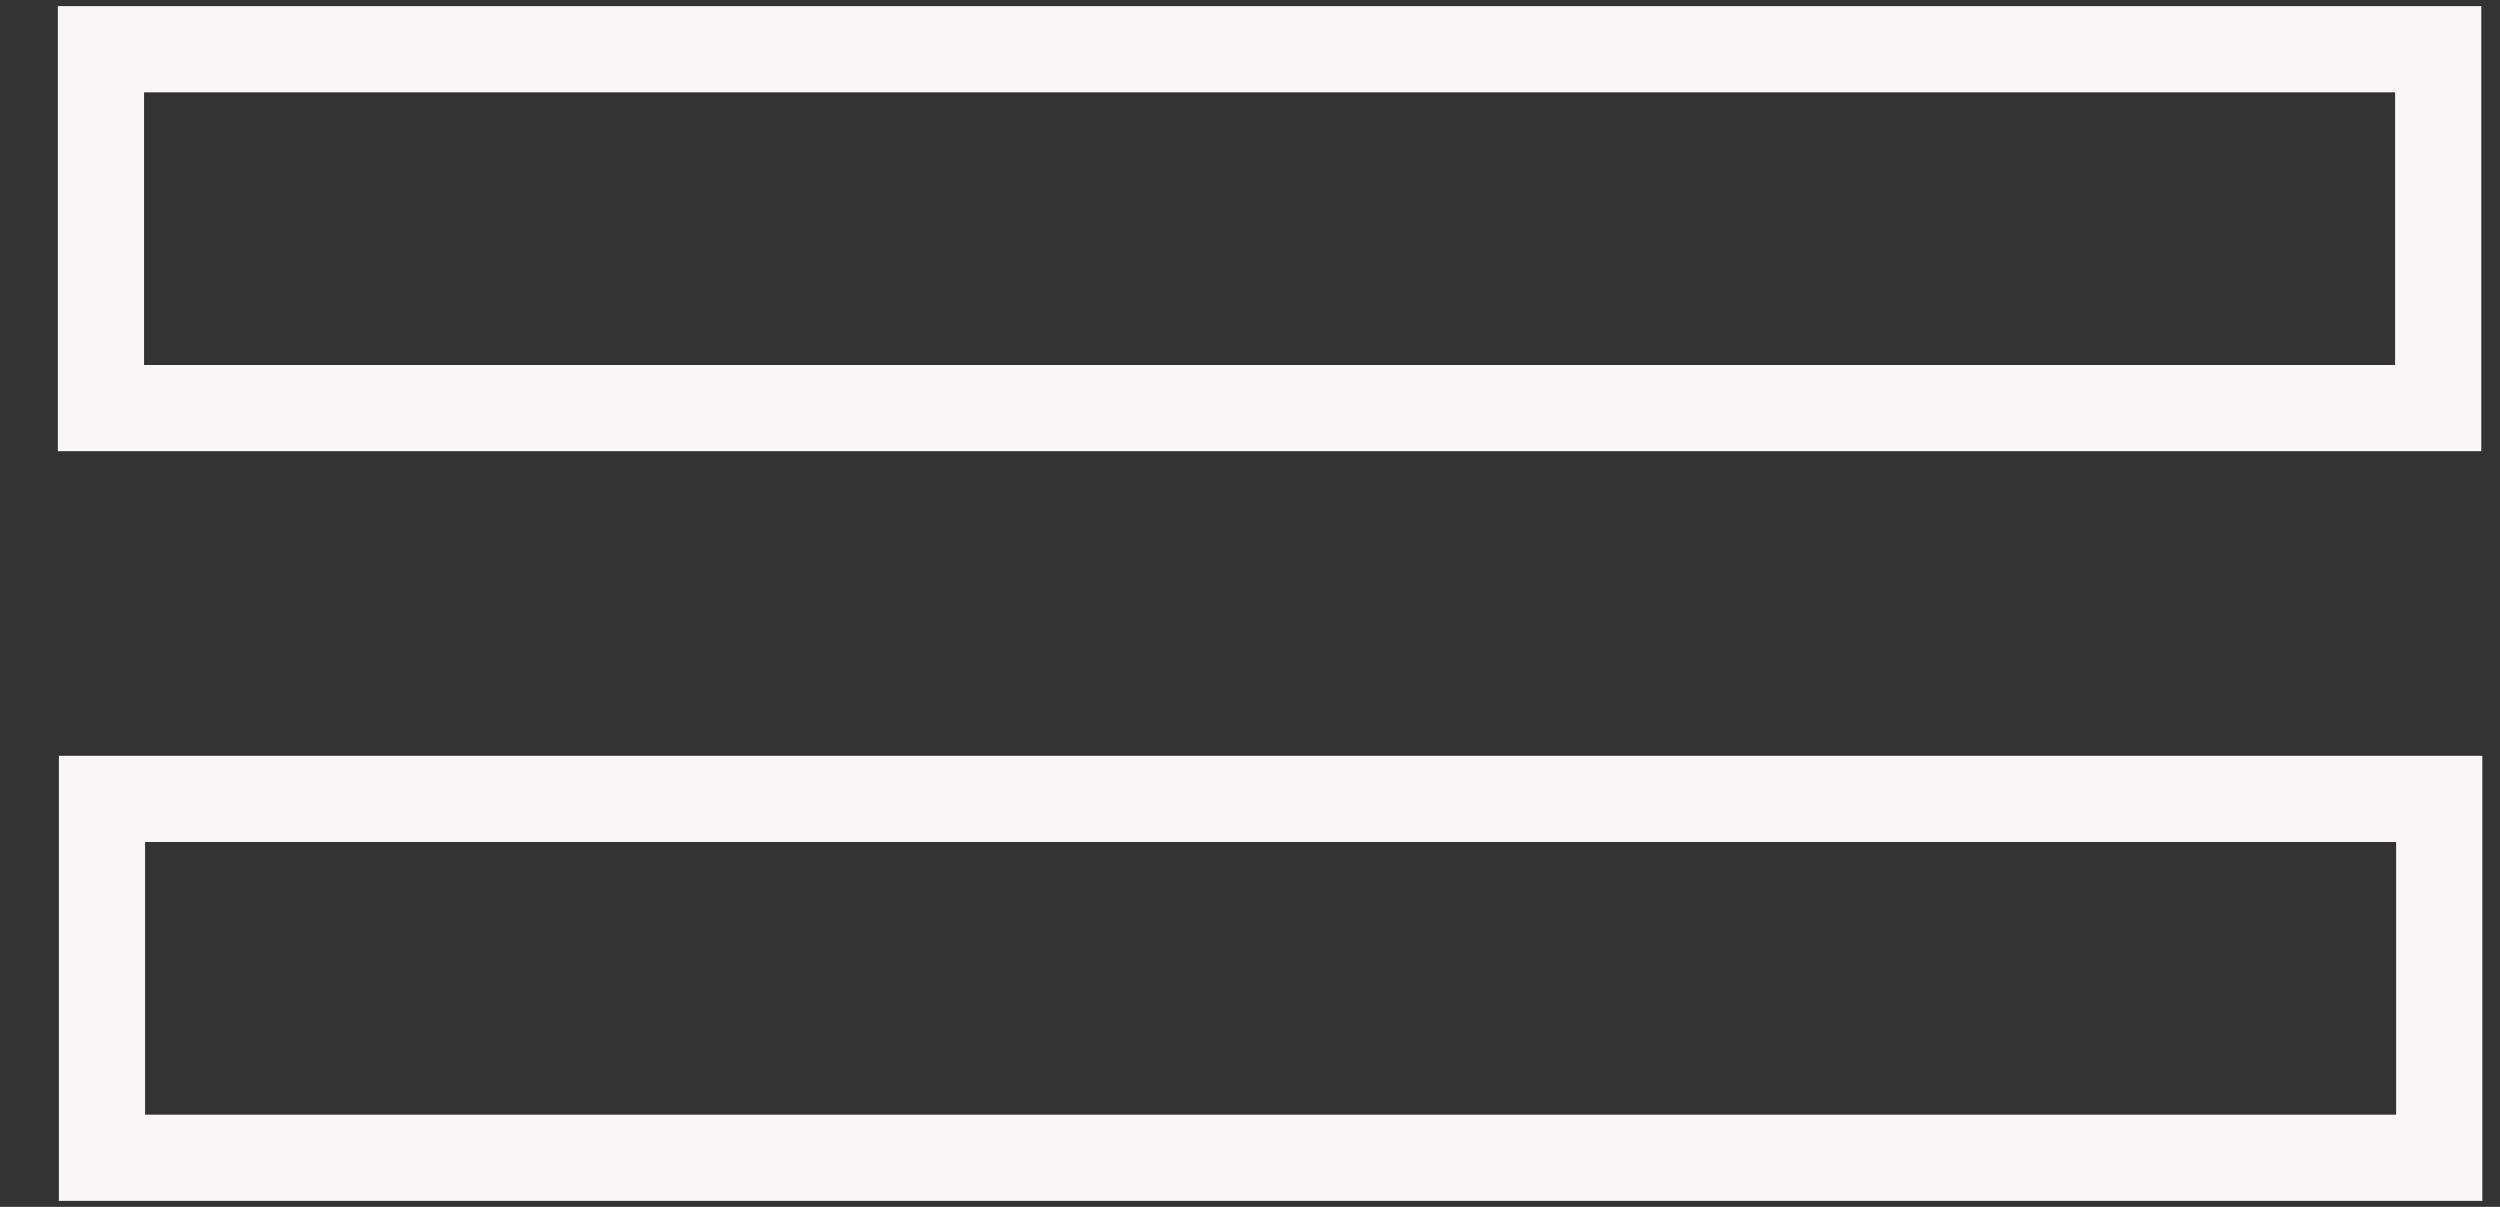
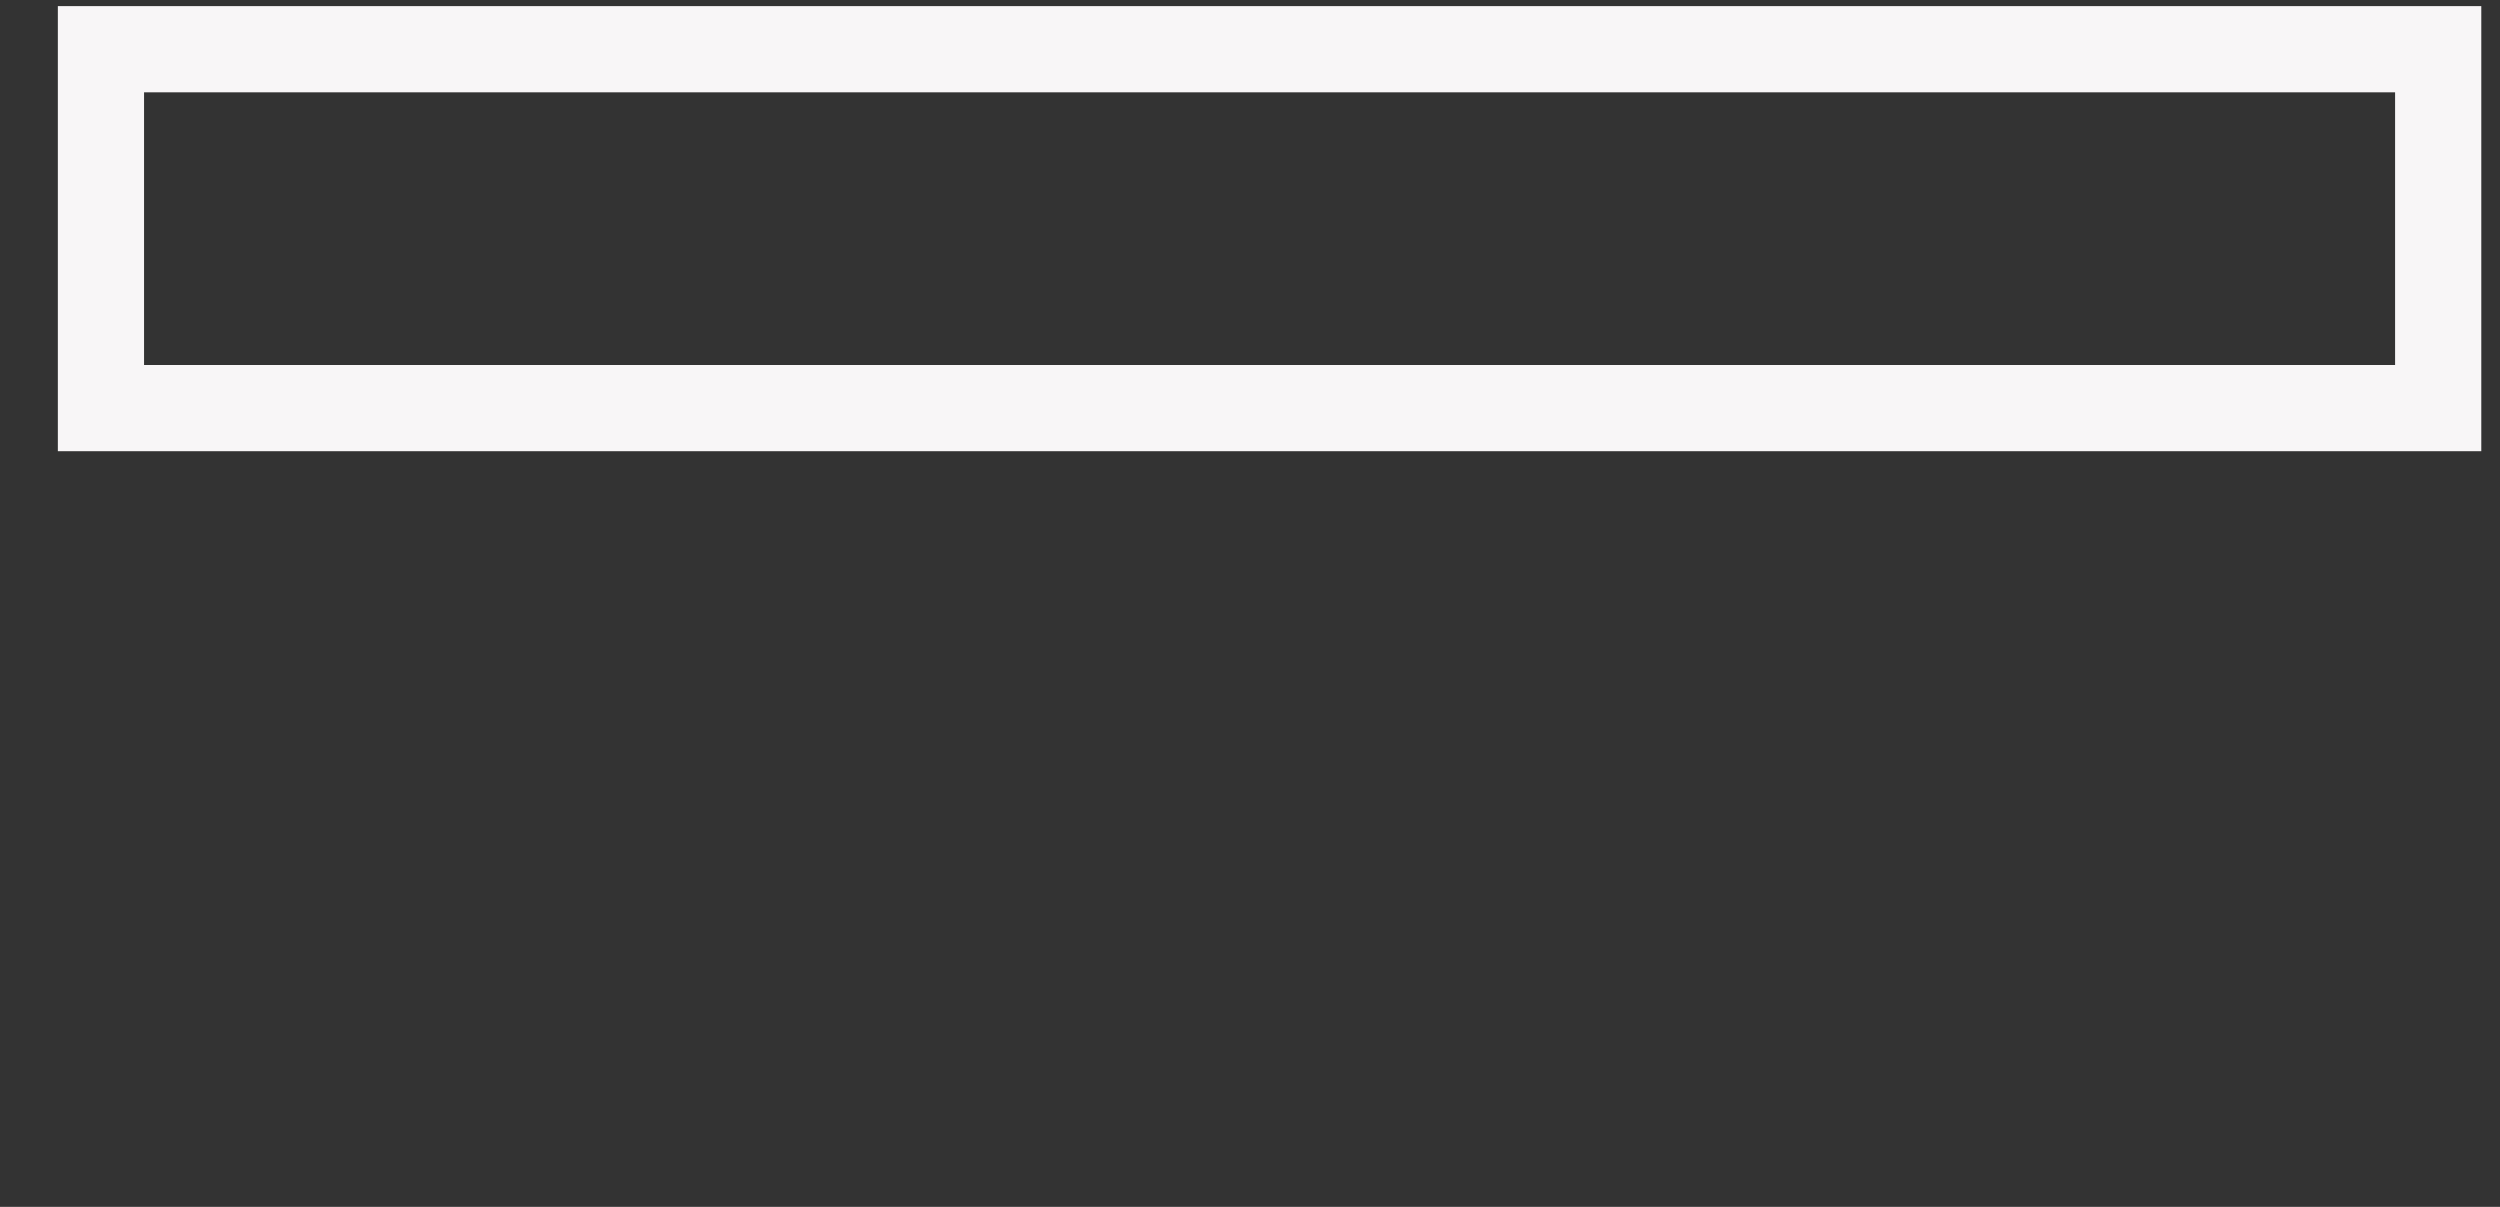
<svg xmlns="http://www.w3.org/2000/svg" width="29" height="14" viewBox="0 0 29 14" fill="none">
  <rect x="0" y="0" width="29" height="14" fill="#333333" stroke="none" />
  <rect x="1.171" y="0.571" width="27.112" height="4.163" stroke="#F8F6F7" />
-   <rect x="28.295" y="13.43" width="27.112" height="4.163" transform="rotate(-180 28.295 13.43)" stroke="#F8F6F7" />
</svg>